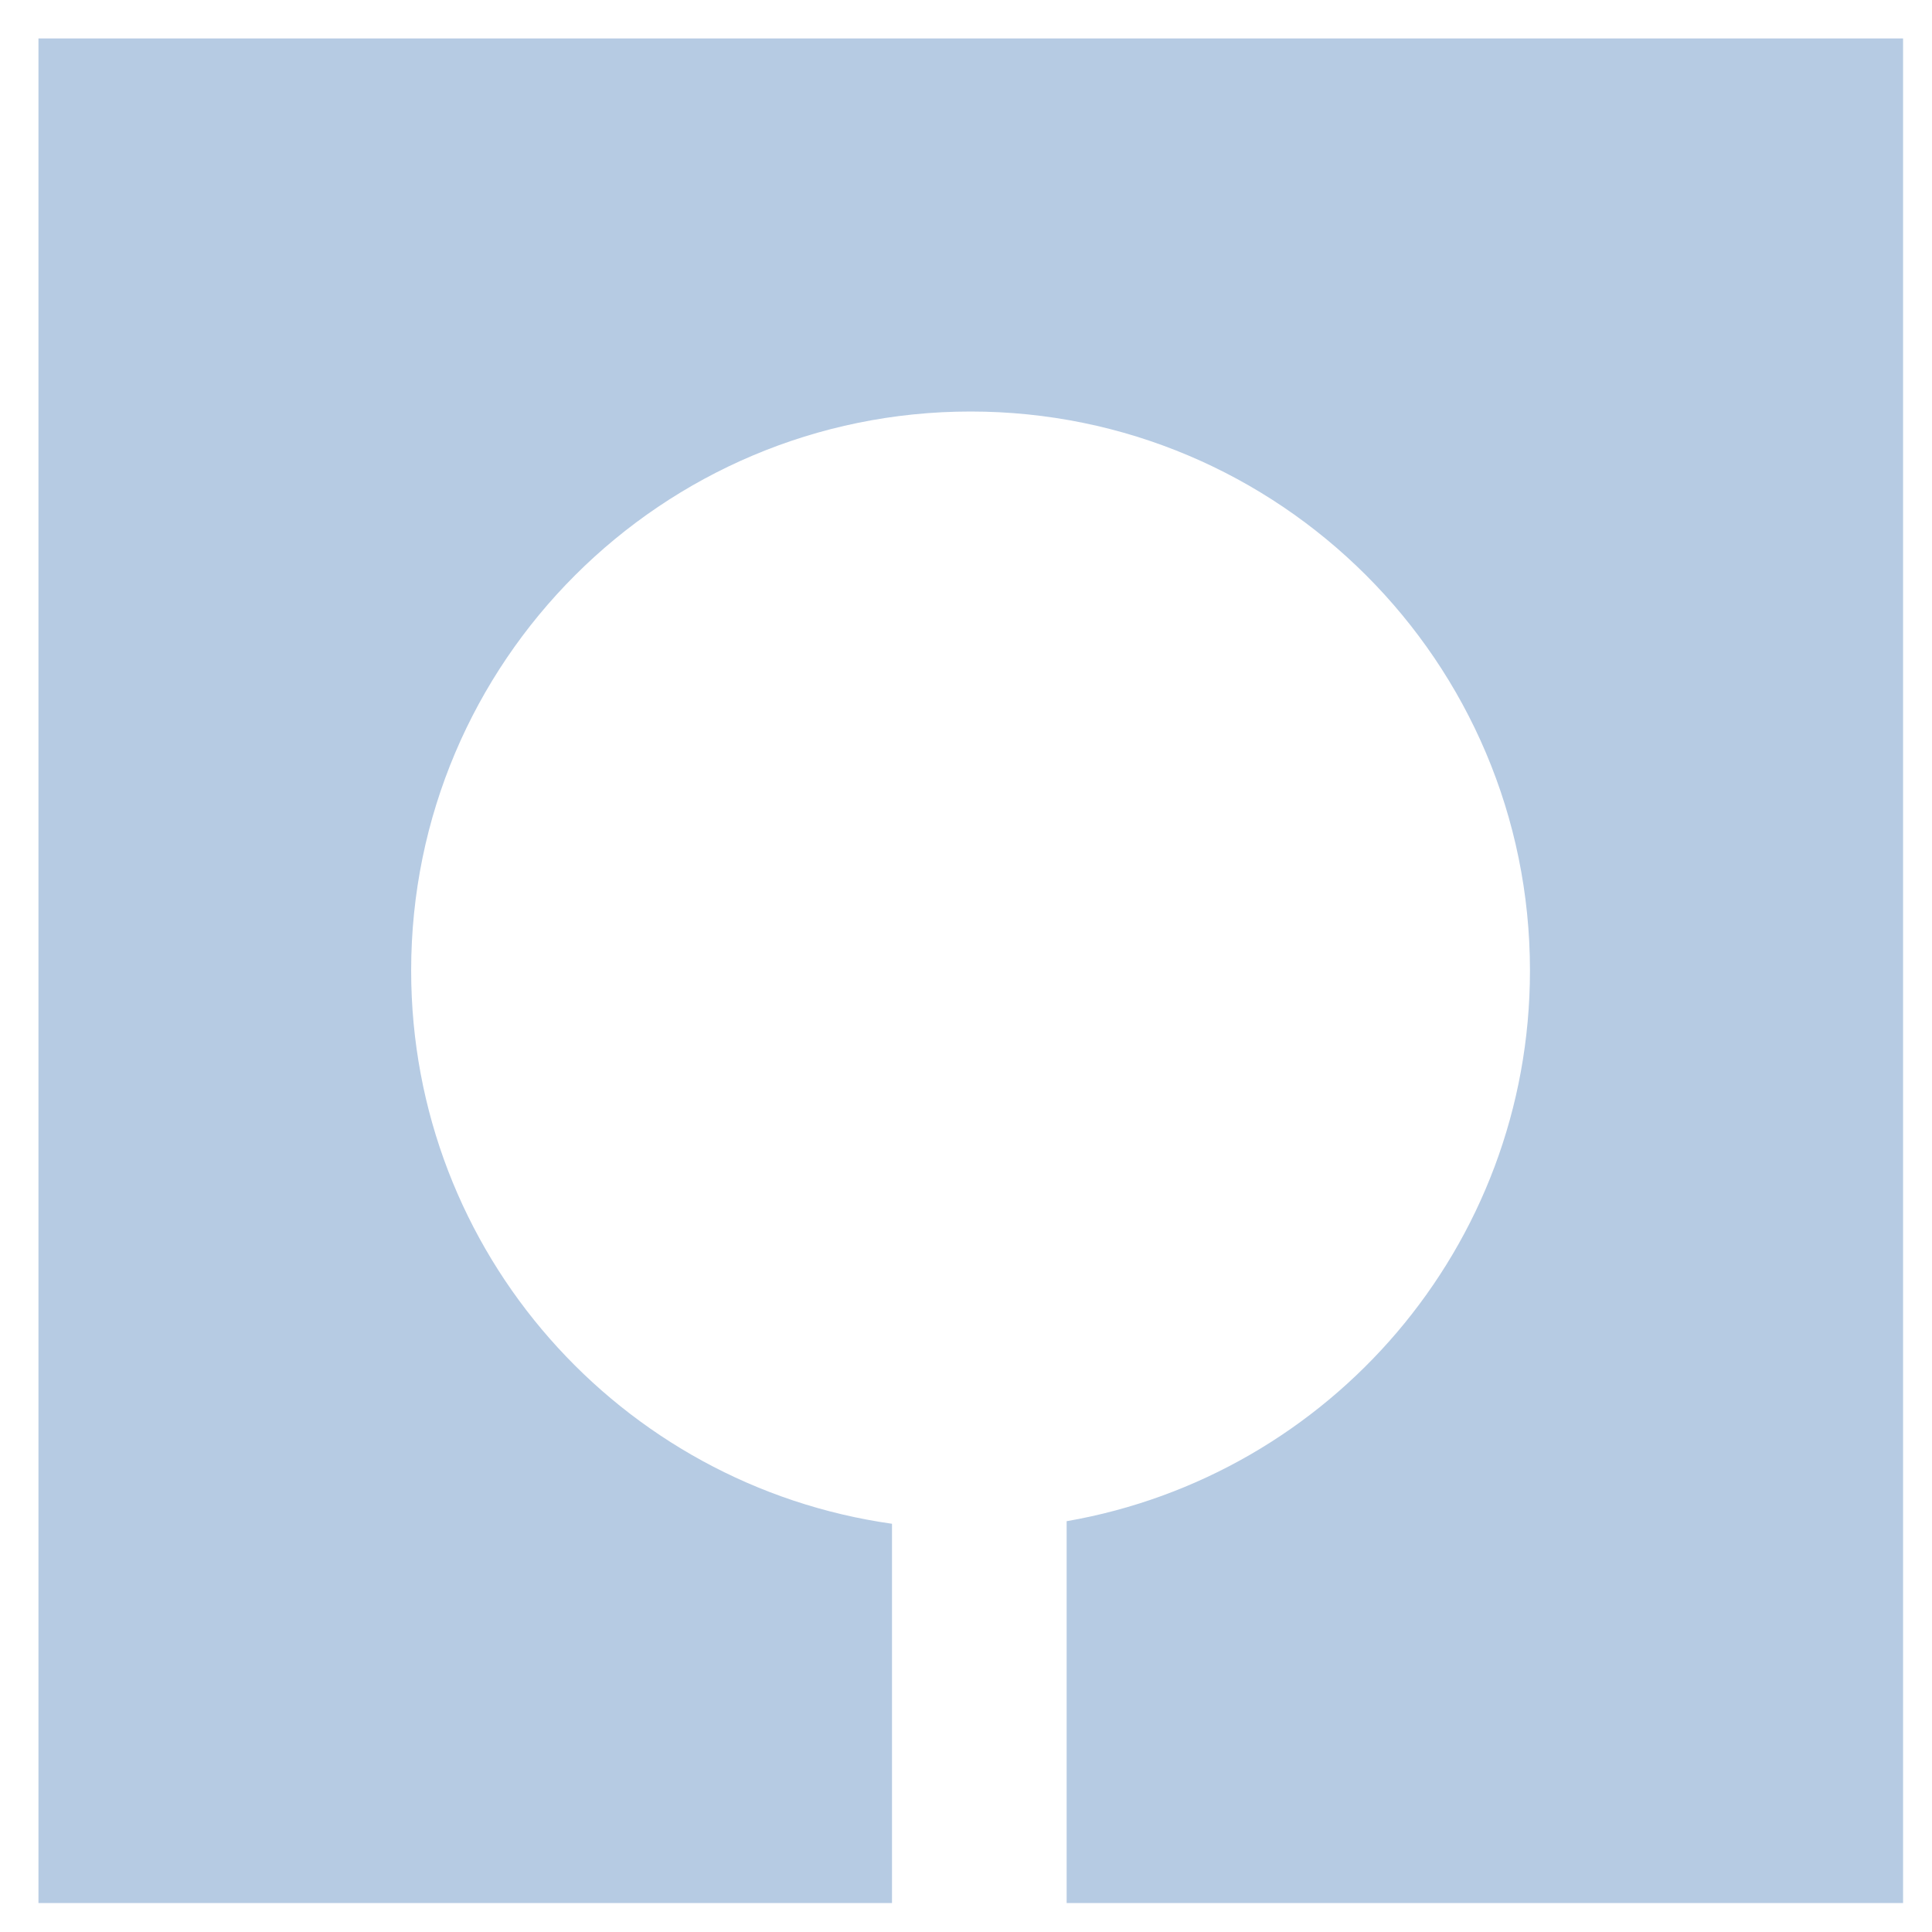
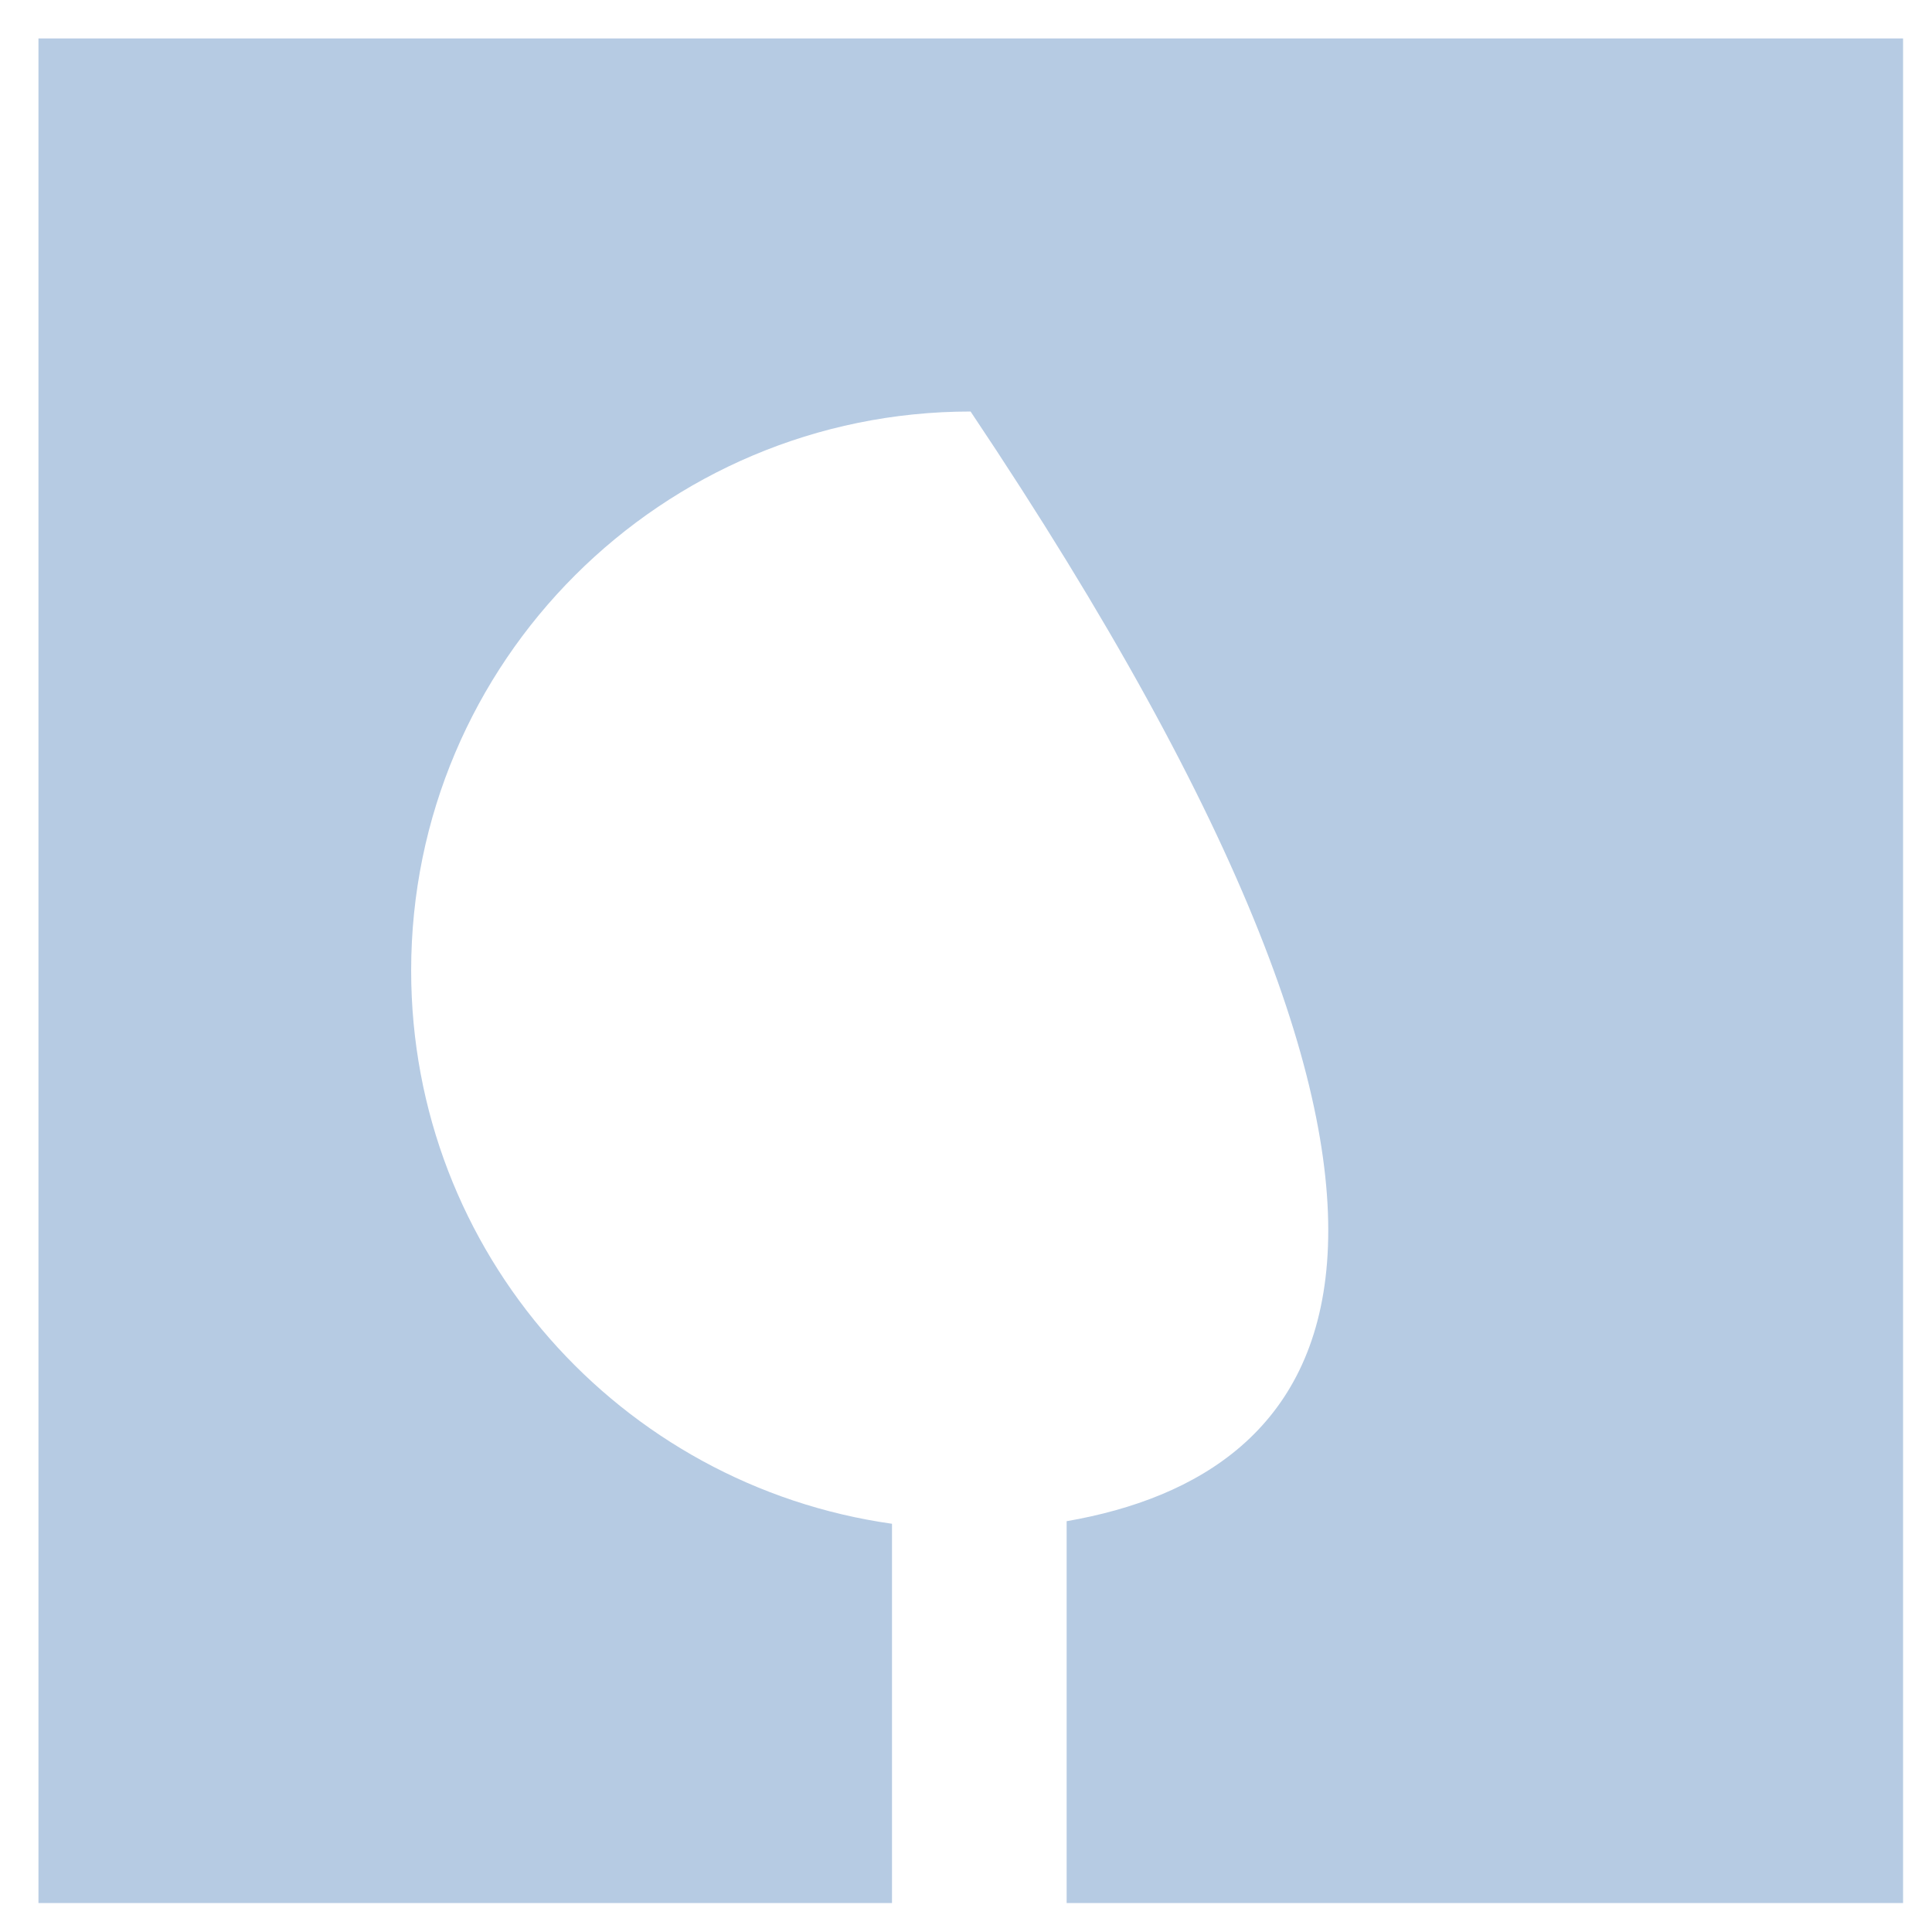
<svg xmlns="http://www.w3.org/2000/svg" width="43" height="43" viewBox="0 0 43 43" fill="none">
-   <path d="M0.856 0.855V42.355H19.853V33.914C13.811 33.06 9.151 27.888 9.151 21.601C9.151 14.729 14.73 9.159 21.602 9.159C28.474 9.159 34.052 14.729 34.052 21.601C34.052 27.75 29.596 32.84 23.74 33.857V42.355H42.356V0.855H0.856Z" fill="#B6CBE3" />
+   <path d="M0.856 0.855V42.355H19.853V33.914C13.811 33.06 9.151 27.888 9.151 21.601C9.151 14.729 14.73 9.159 21.602 9.159C34.052 27.75 29.596 32.84 23.74 33.857V42.355H42.356V0.855H0.856Z" fill="#B6CBE3" />
</svg>